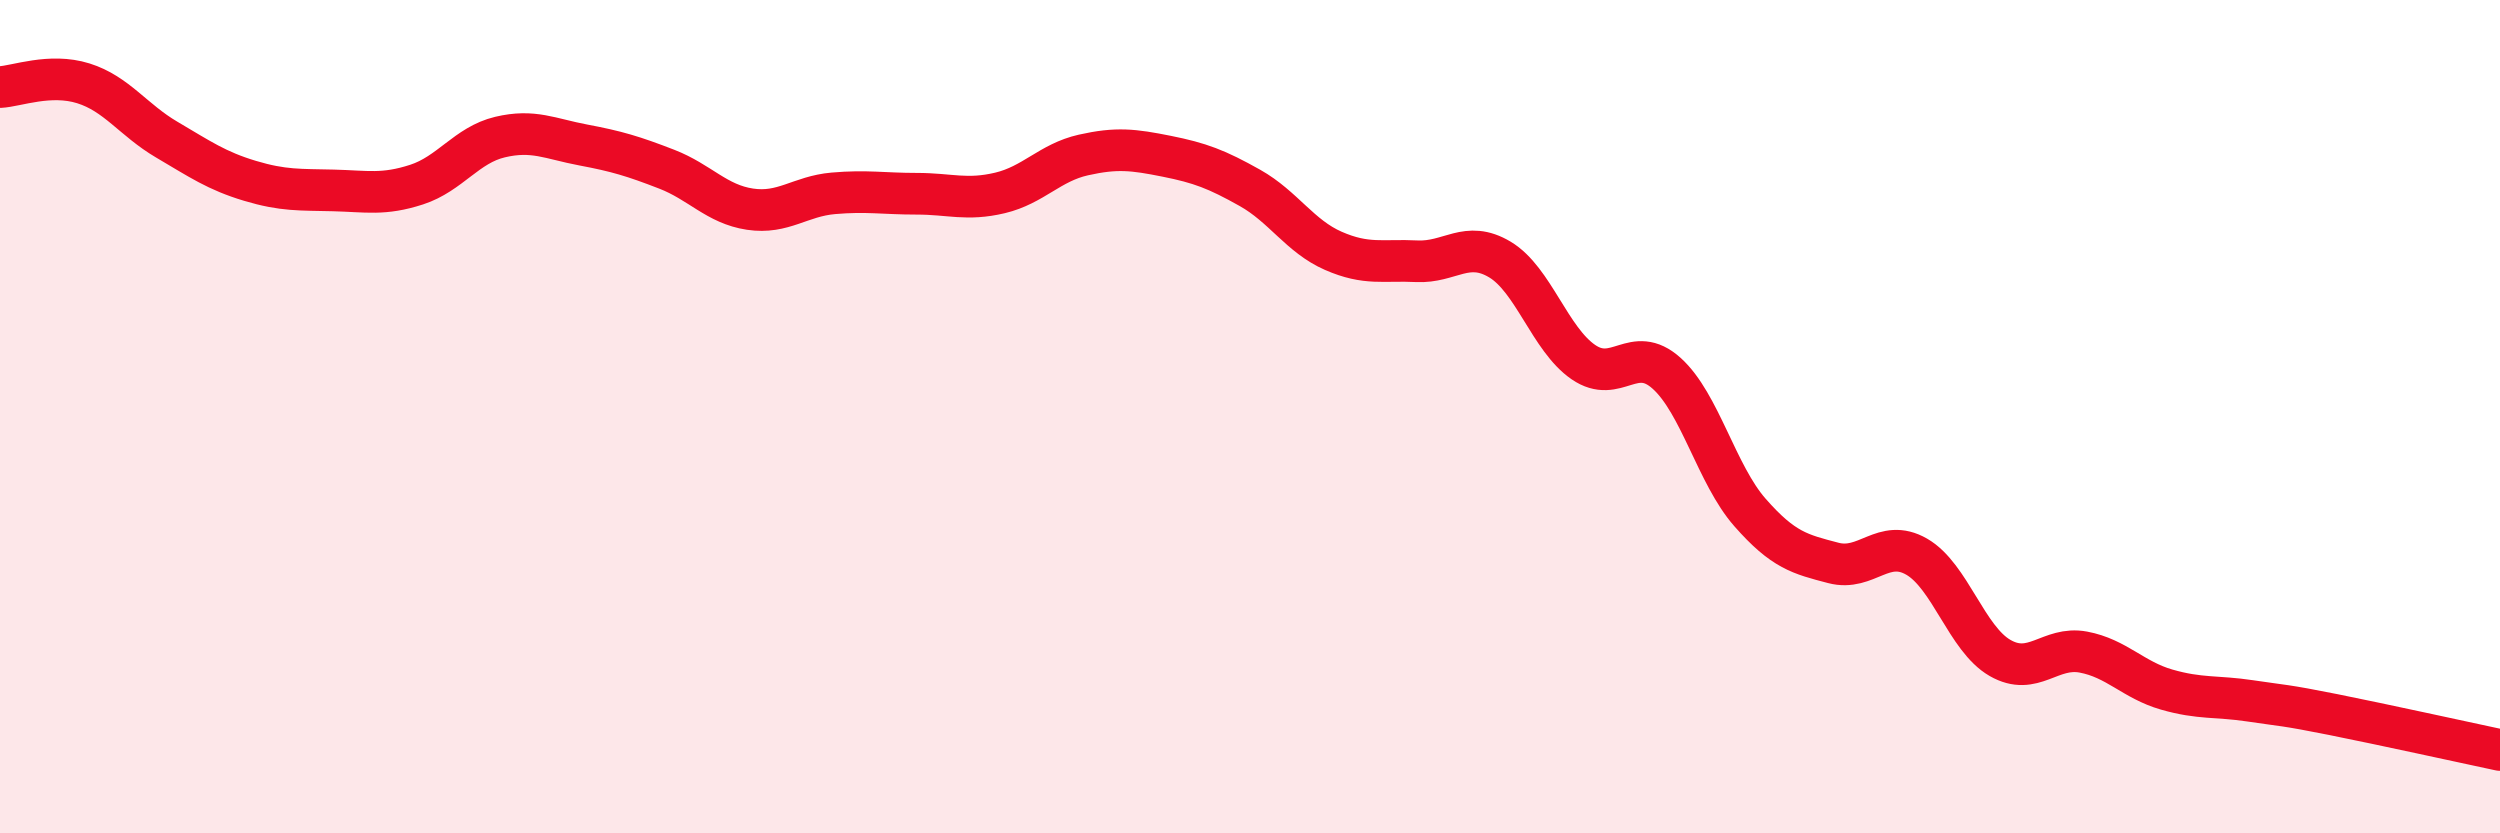
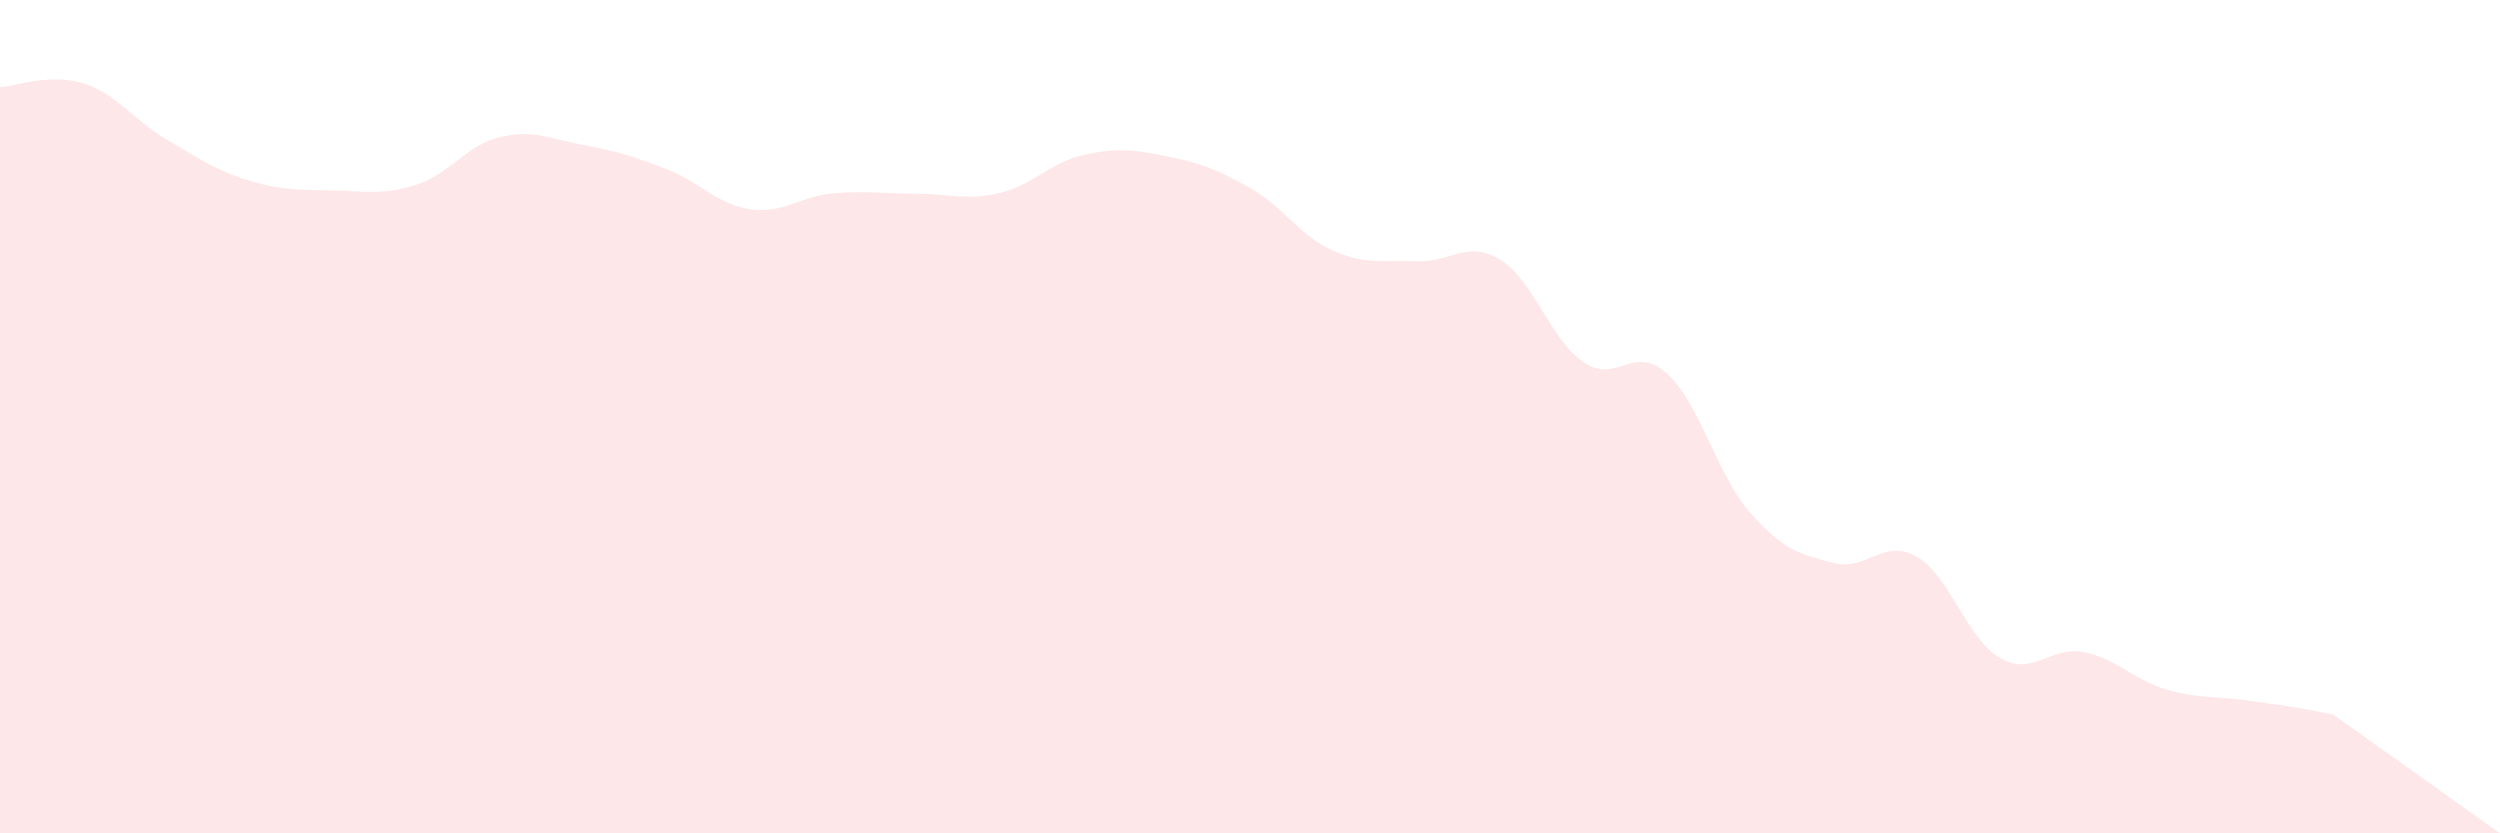
<svg xmlns="http://www.w3.org/2000/svg" width="60" height="20" viewBox="0 0 60 20">
-   <path d="M 0,2.09 C 0.4,2.07 1.2,1.75 2,2 C 2.8,2.25 3.2,2.88 4,3.35 C 4.8,3.82 5.2,4.1 6,4.34 C 6.8,4.58 7.2,4.55 8,4.57 C 8.8,4.59 9.2,4.69 10,4.43 C 10.8,4.17 11.2,3.48 12,3.29 C 12.8,3.1 13.2,3.33 14,3.48 C 14.8,3.63 15.2,3.75 16,4.06 C 16.8,4.37 17.2,4.9 18,5.02 C 18.8,5.14 19.2,4.71 20,4.64 C 20.8,4.57 21.2,4.65 22,4.65 C 22.8,4.65 23.2,4.82 24,4.63 C 24.8,4.44 25.2,3.9 26,3.72 C 26.8,3.54 27.2,3.59 28,3.75 C 28.8,3.91 29.2,4.06 30,4.51 C 30.8,4.96 31.2,5.67 32,6.02 C 32.8,6.37 33.2,6.23 34,6.27 C 34.8,6.31 35.2,5.75 36,6.23 C 36.8,6.71 37.2,8.14 38,8.69 C 38.8,9.24 39.2,8.24 40,8.96 C 40.8,9.68 41.2,11.39 42,12.3 C 42.8,13.21 43.2,13.3 44,13.51 C 44.8,13.72 45.2,12.9 46,13.36 C 46.8,13.82 47.2,15.33 48,15.79 C 48.8,16.25 49.2,15.5 50,15.65 C 50.8,15.8 51.2,16.32 52,16.55 C 52.8,16.78 53.2,16.7 54,16.82 C 54.8,16.94 54.8,16.91 56,17.15 C 57.2,17.39 59.2,17.83 60,18L60 20L0 20Z" fill="#EB0A25" opacity="0.1" stroke-linecap="round" stroke-linejoin="round" />
-   <path d="M 0,2.09 C 0.4,2.07 1.2,1.75 2,2 C 2.8,2.25 3.2,2.88 4,3.35 C 4.8,3.82 5.2,4.1 6,4.34 C 6.8,4.58 7.2,4.55 8,4.57 C 8.8,4.59 9.2,4.69 10,4.43 C 10.8,4.17 11.2,3.48 12,3.29 C 12.8,3.1 13.2,3.33 14,3.48 C 14.8,3.63 15.2,3.75 16,4.06 C 16.8,4.37 17.2,4.9 18,5.02 C 18.8,5.14 19.2,4.71 20,4.64 C 20.8,4.57 21.2,4.65 22,4.65 C 22.8,4.65 23.2,4.82 24,4.63 C 24.8,4.44 25.2,3.9 26,3.72 C 26.8,3.54 27.2,3.59 28,3.75 C 28.8,3.91 29.2,4.06 30,4.51 C 30.8,4.96 31.2,5.67 32,6.02 C 32.8,6.37 33.2,6.23 34,6.27 C 34.8,6.31 35.2,5.75 36,6.23 C 36.8,6.71 37.2,8.14 38,8.69 C 38.8,9.24 39.2,8.24 40,8.96 C 40.8,9.68 41.2,11.39 42,12.3 C 42.8,13.21 43.2,13.3 44,13.51 C 44.8,13.72 45.2,12.9 46,13.36 C 46.8,13.82 47.2,15.33 48,15.79 C 48.8,16.25 49.2,15.5 50,15.65 C 50.8,15.8 51.2,16.32 52,16.55 C 52.8,16.78 53.2,16.7 54,16.82 C 54.8,16.94 54.8,16.91 56,17.15 C 57.2,17.39 59.2,17.83 60,18" stroke="#EB0A25" stroke-width="1" fill="none" stroke-linecap="round" stroke-linejoin="round" />
+   <path d="M 0,2.09 C 0.4,2.07 1.2,1.75 2,2 C 2.8,2.25 3.2,2.88 4,3.35 C 4.8,3.82 5.2,4.1 6,4.34 C 6.8,4.58 7.2,4.55 8,4.57 C 8.8,4.59 9.2,4.69 10,4.43 C 10.8,4.17 11.2,3.48 12,3.29 C 12.8,3.1 13.2,3.33 14,3.48 C 14.8,3.63 15.2,3.75 16,4.06 C 16.8,4.37 17.2,4.9 18,5.02 C 18.8,5.14 19.2,4.71 20,4.64 C 20.8,4.57 21.2,4.65 22,4.65 C 22.8,4.65 23.2,4.82 24,4.63 C 24.8,4.44 25.2,3.9 26,3.72 C 26.8,3.54 27.2,3.59 28,3.75 C 28.8,3.91 29.2,4.06 30,4.51 C 30.8,4.96 31.2,5.67 32,6.02 C 32.8,6.37 33.2,6.23 34,6.27 C 34.8,6.31 35.2,5.75 36,6.23 C 36.8,6.71 37.2,8.14 38,8.69 C 38.8,9.24 39.2,8.24 40,8.96 C 40.8,9.68 41.2,11.39 42,12.3 C 42.8,13.21 43.2,13.3 44,13.51 C 44.8,13.72 45.2,12.9 46,13.36 C 46.8,13.82 47.2,15.33 48,15.79 C 48.8,16.25 49.2,15.5 50,15.65 C 50.8,15.8 51.2,16.32 52,16.55 C 52.8,16.78 53.2,16.7 54,16.82 C 54.8,16.94 54.8,16.91 56,17.15 L60 20L0 20Z" fill="#EB0A25" opacity="0.1" stroke-linecap="round" stroke-linejoin="round" />
</svg>